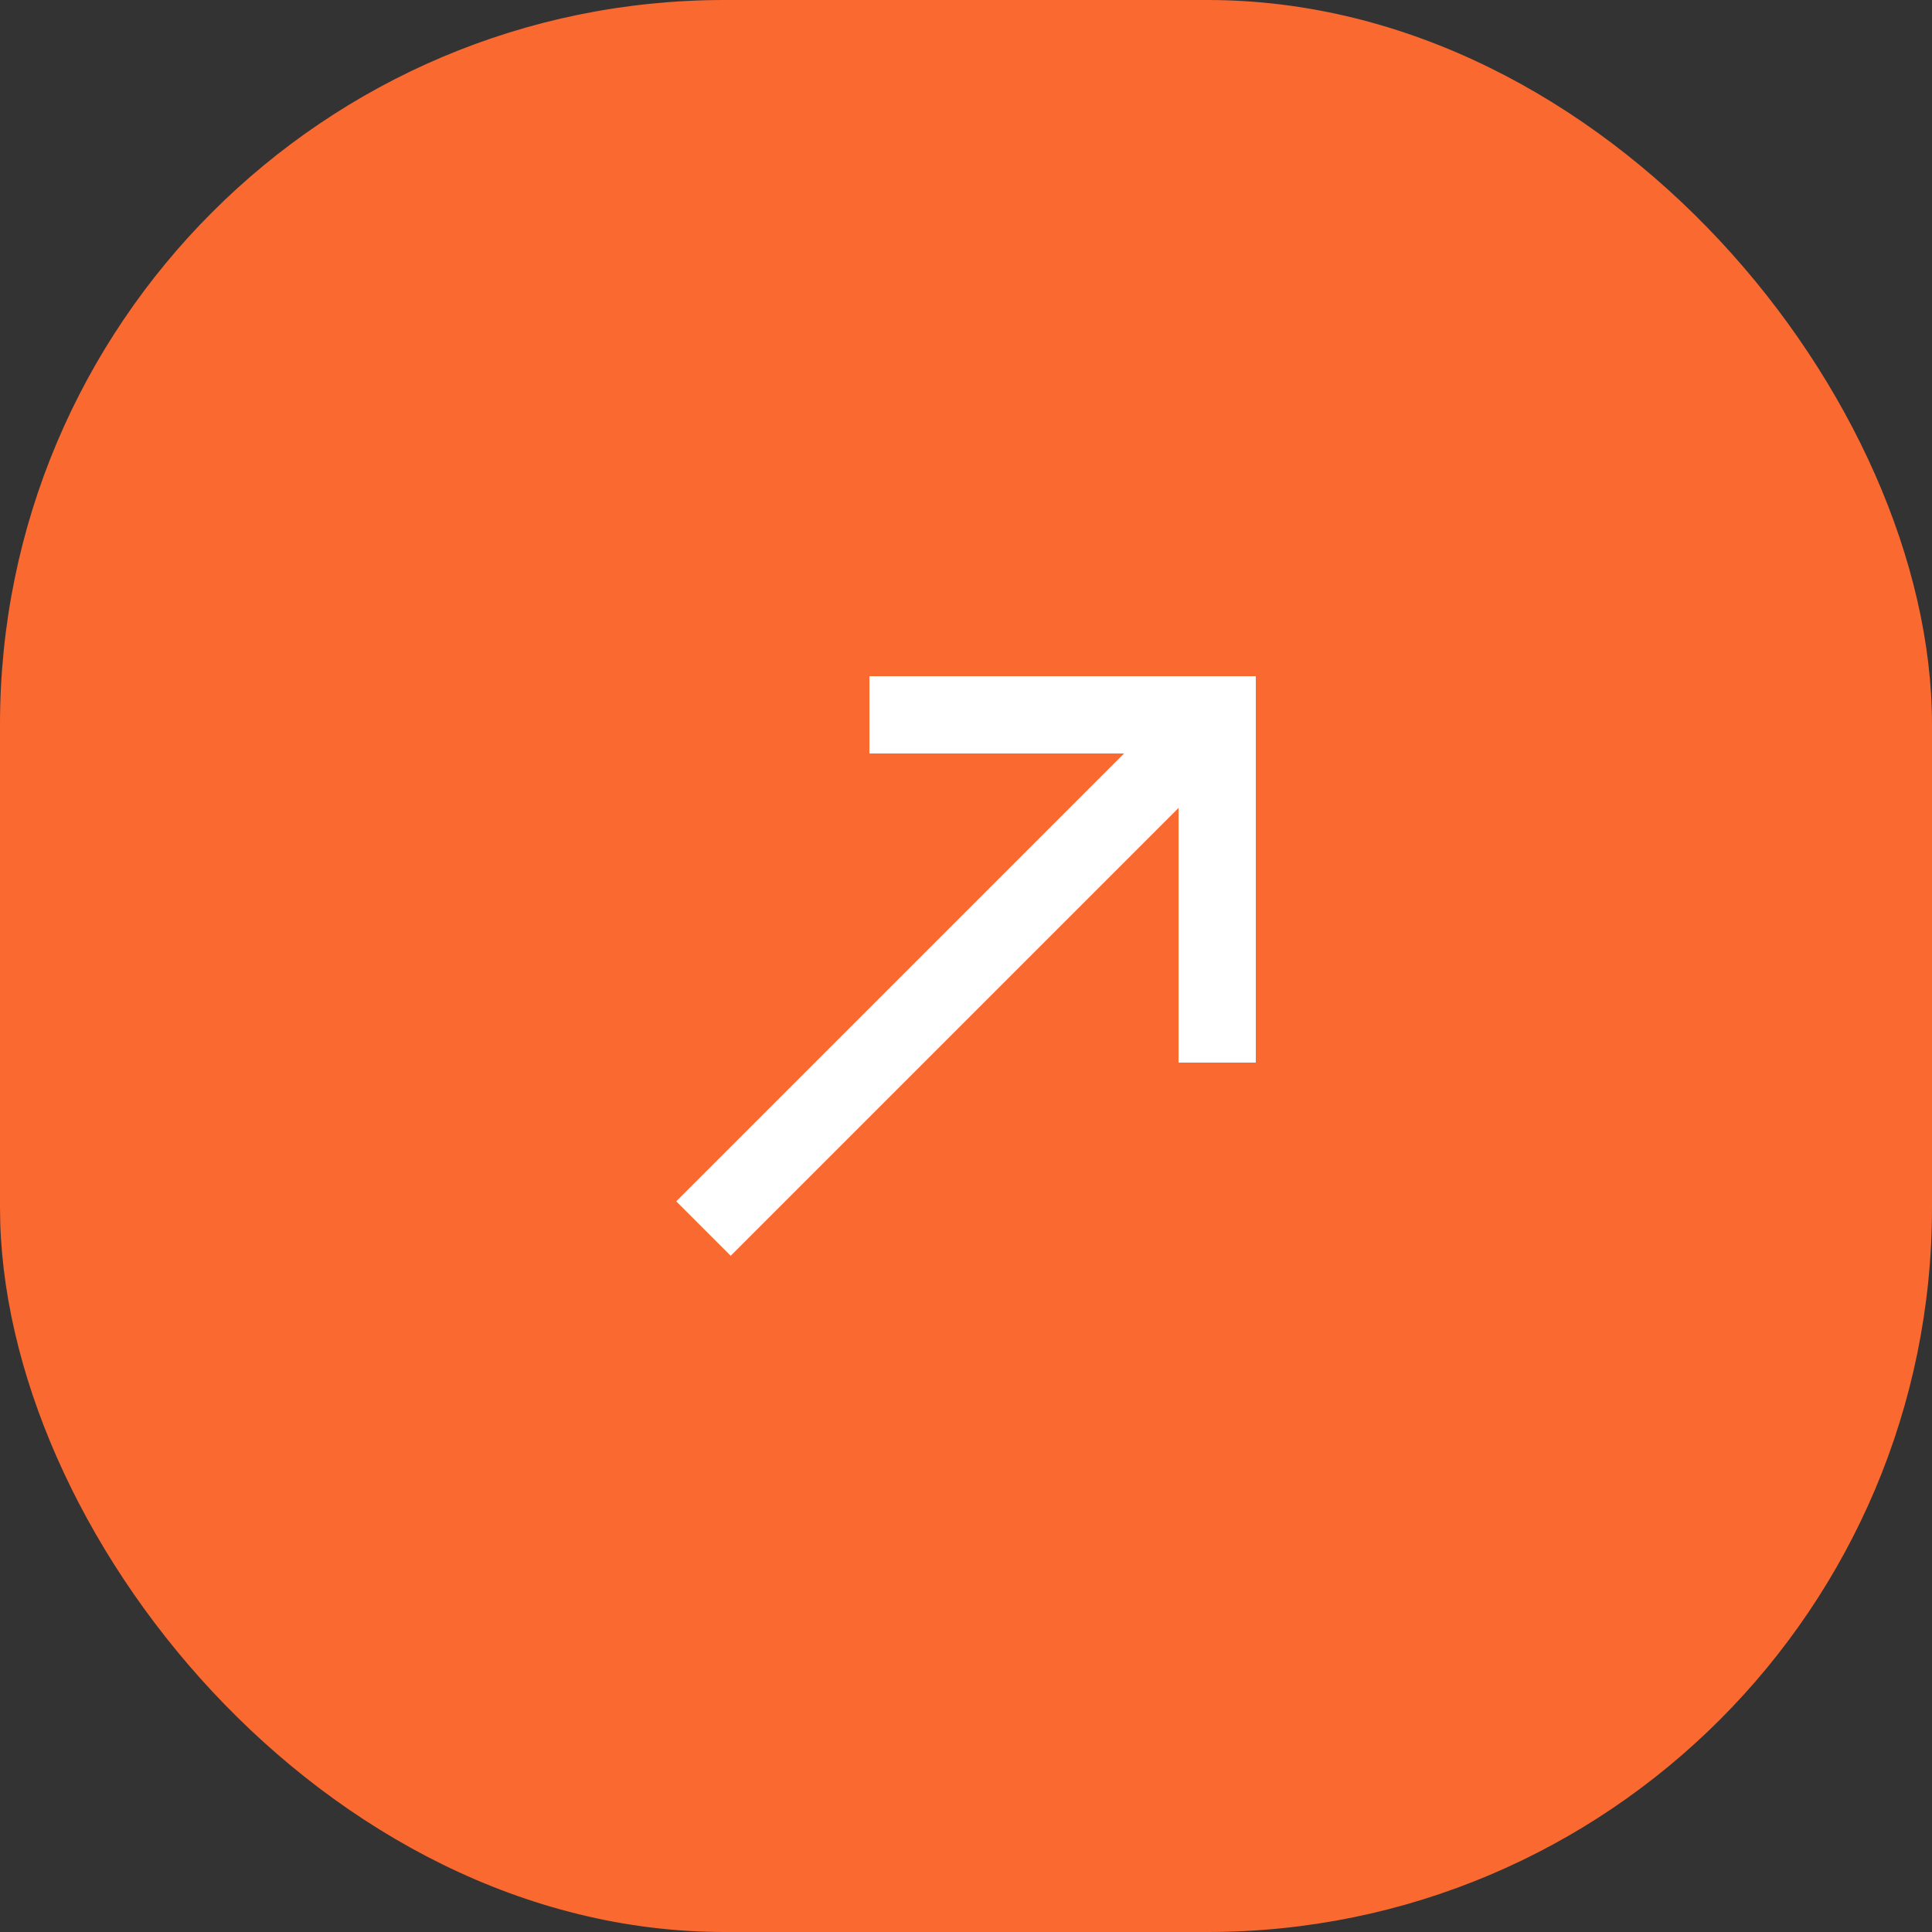
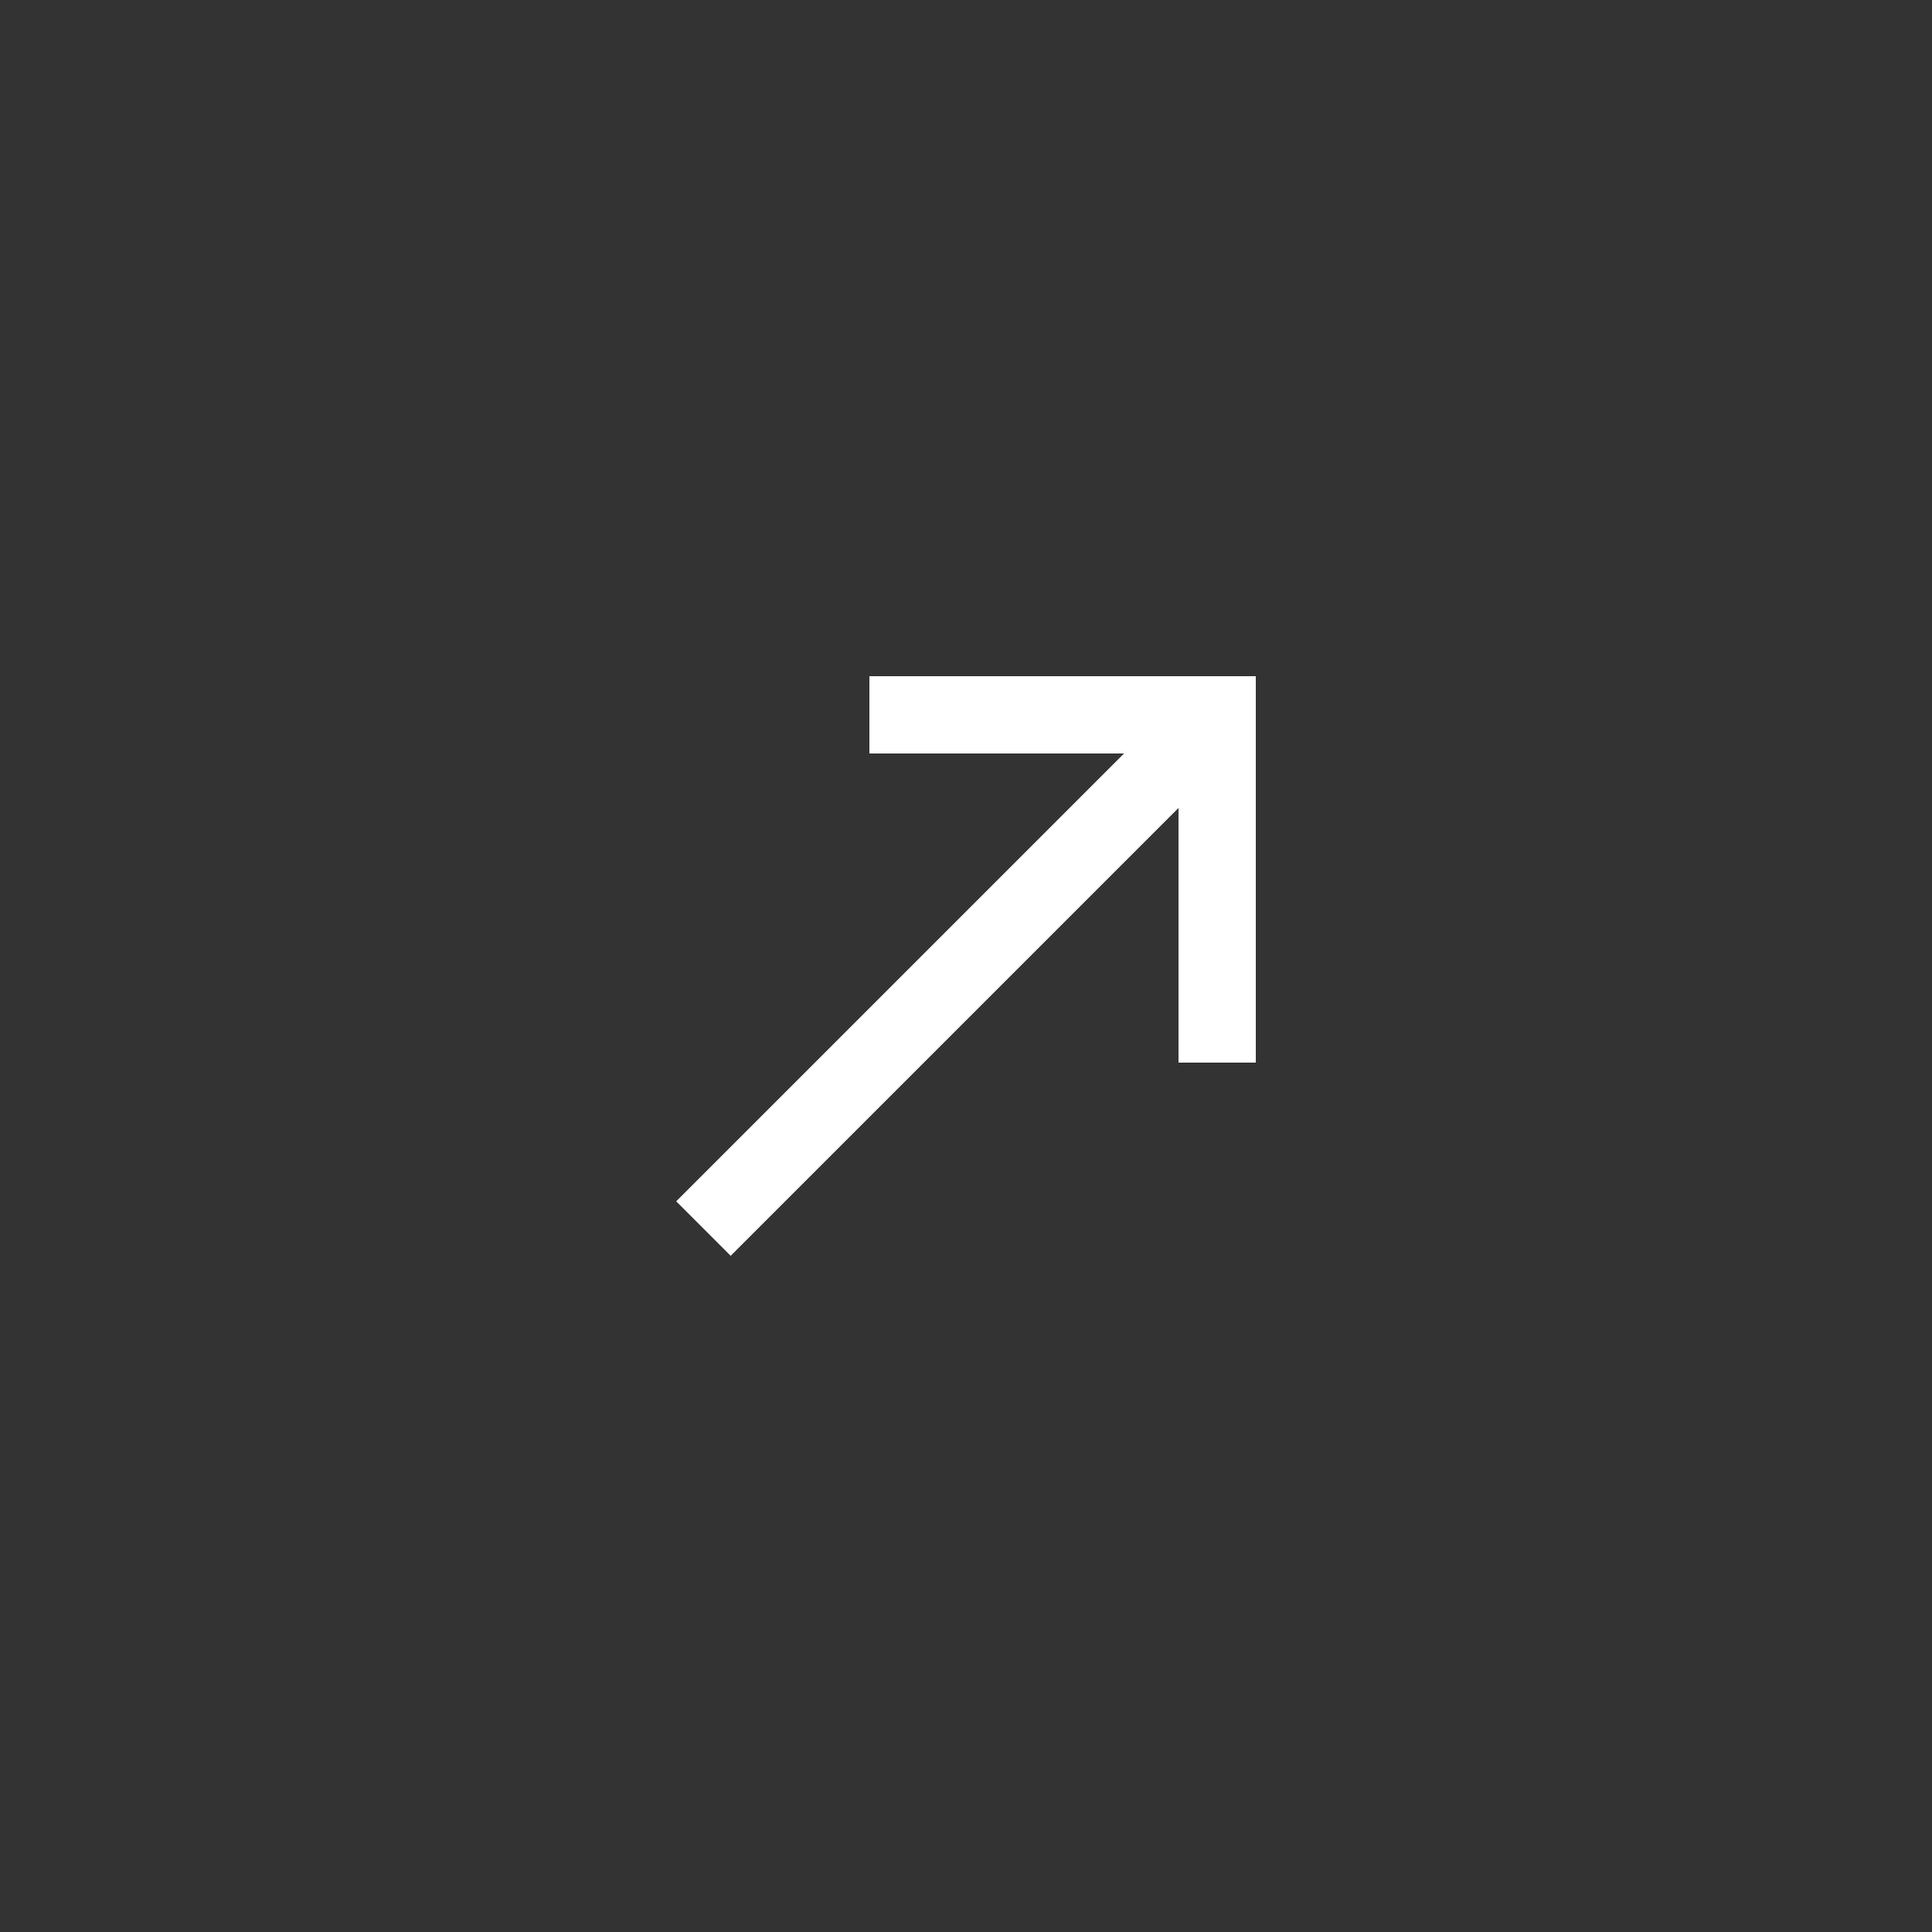
<svg xmlns="http://www.w3.org/2000/svg" width="40" height="40" viewBox="0 0 40 40" fill="none">
  <rect x="0" y="0" width="40" height="40" fill="#333333" stroke="none" />
  <g id="Group 1695">
-     <rect id="Rectangle 2" width="40" height="40" rx="15" fill="#FA692F" />
    <path id="Vector" d="M18 14V15.6H23.272L14 24.872L15.128 26L24.4 16.728V22H26V14H18Z" fill="white" />
  </g>
</svg>